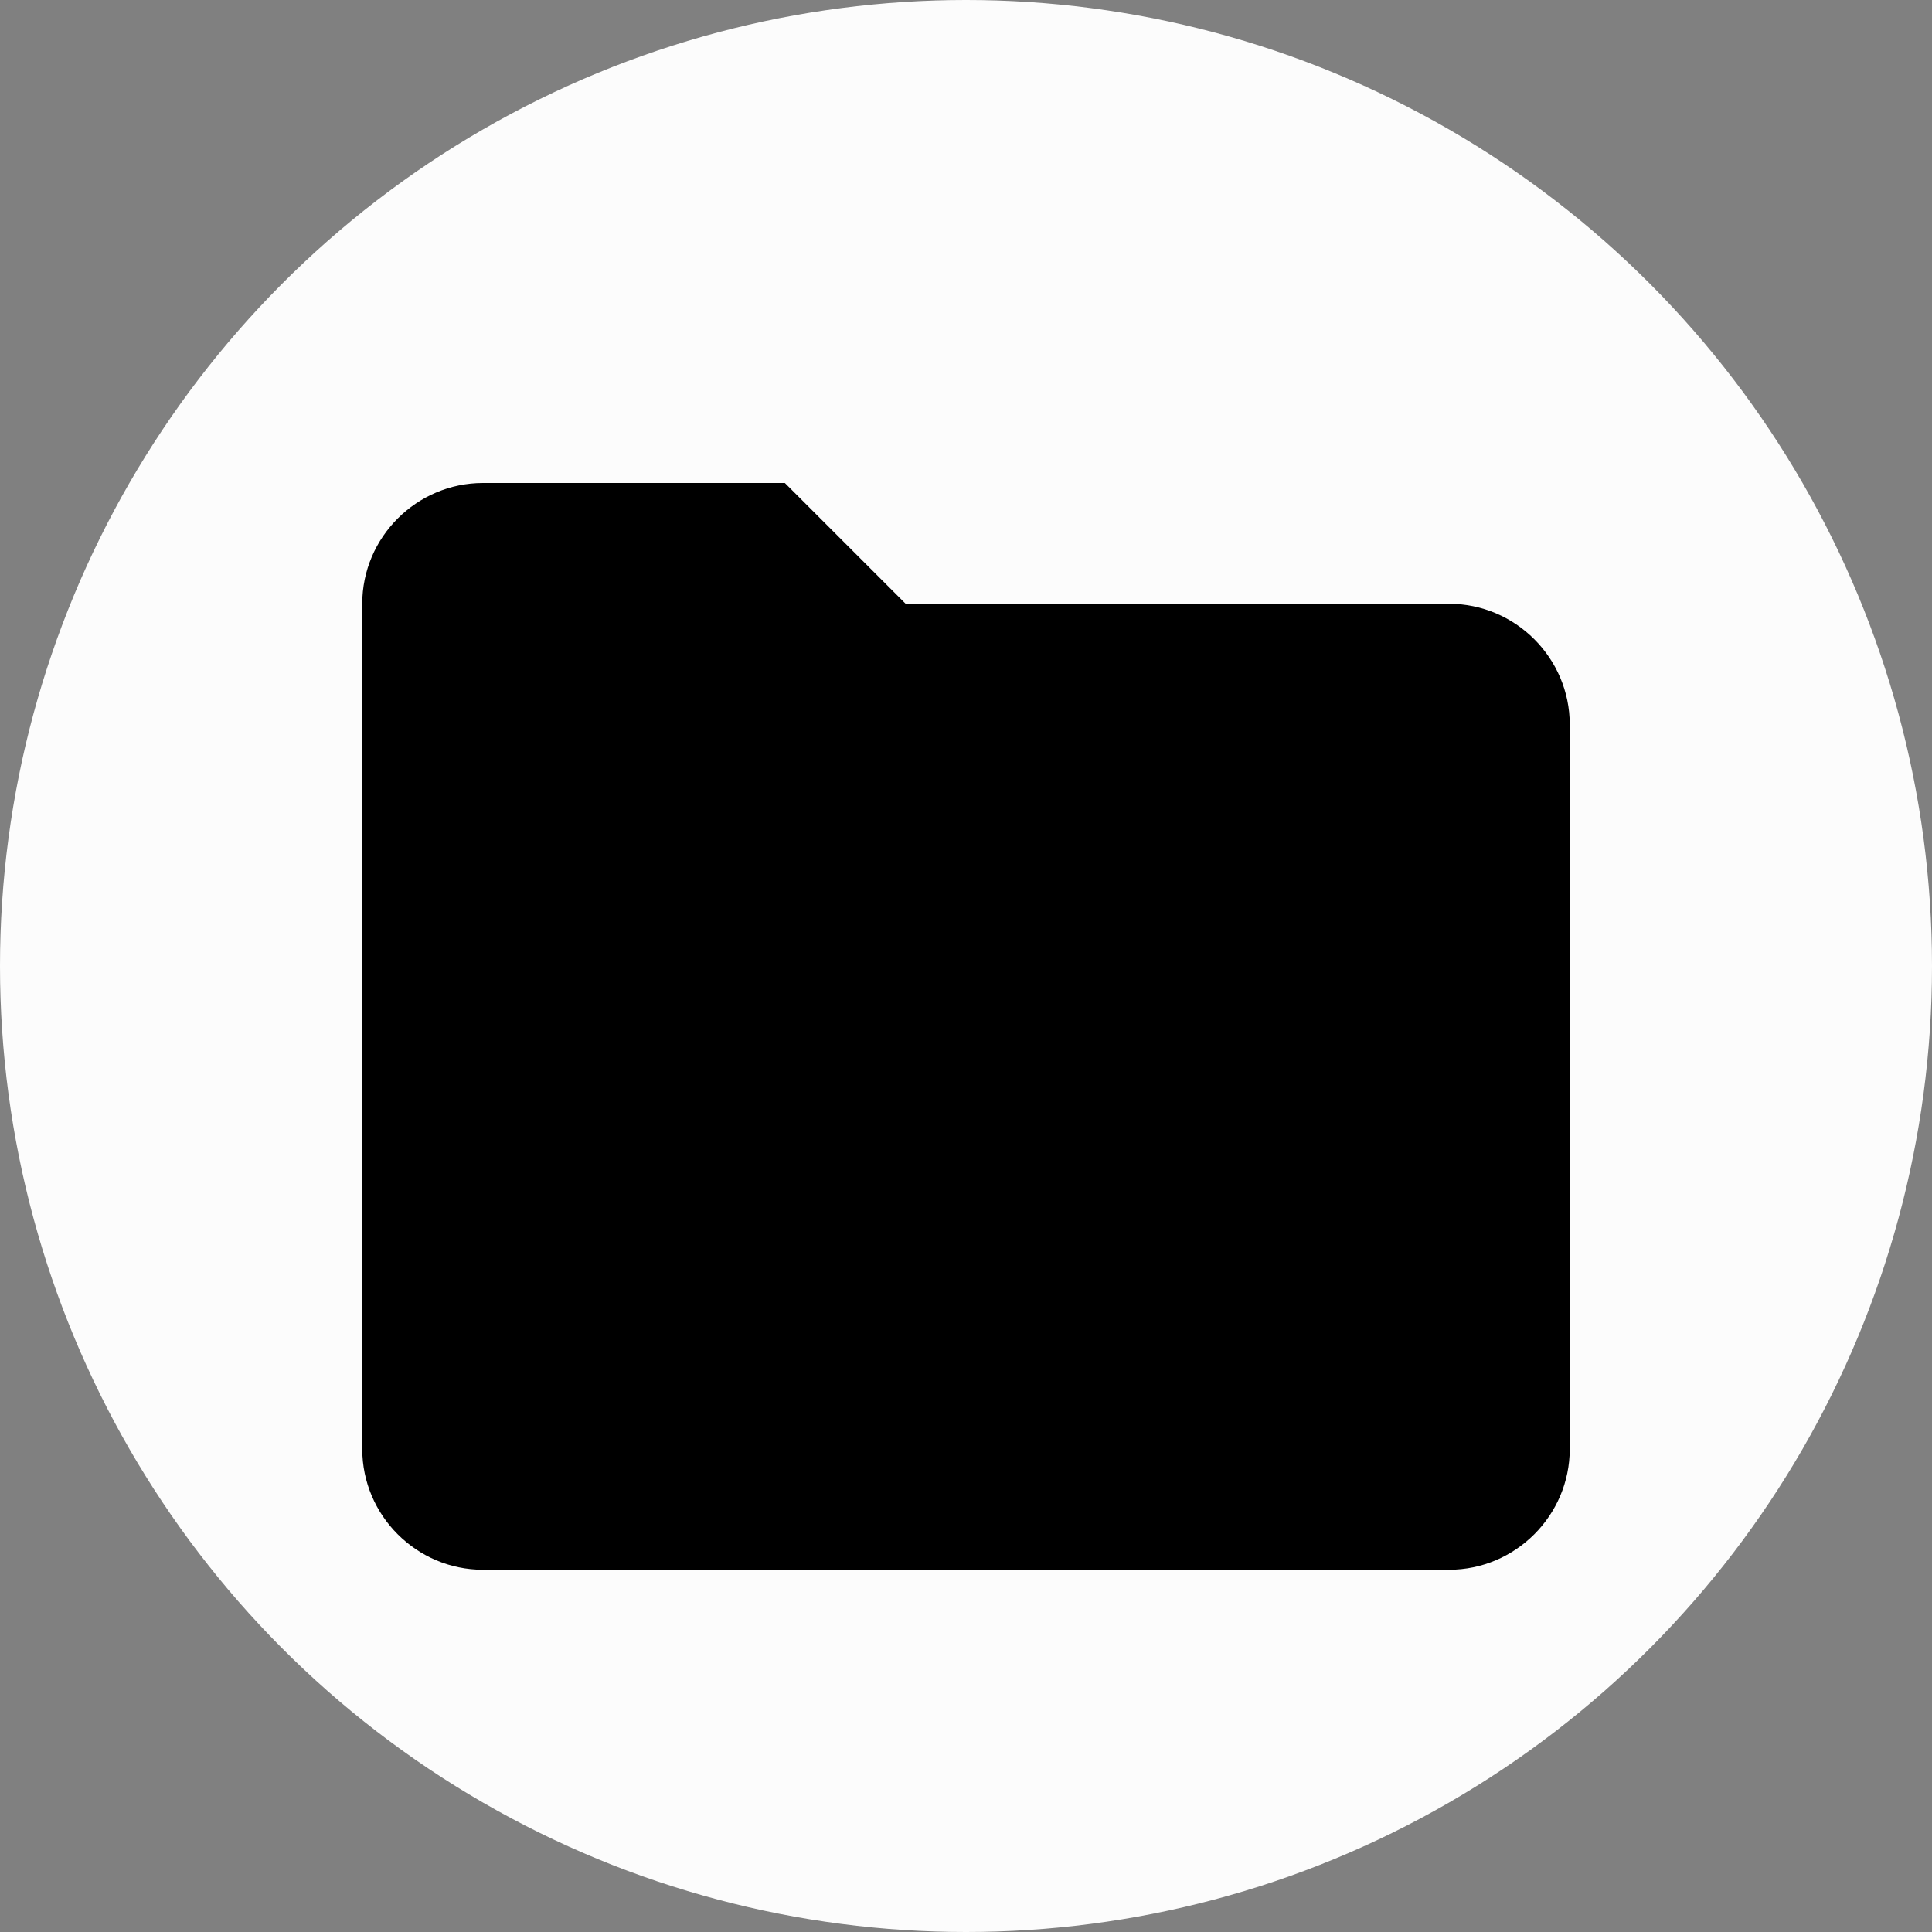
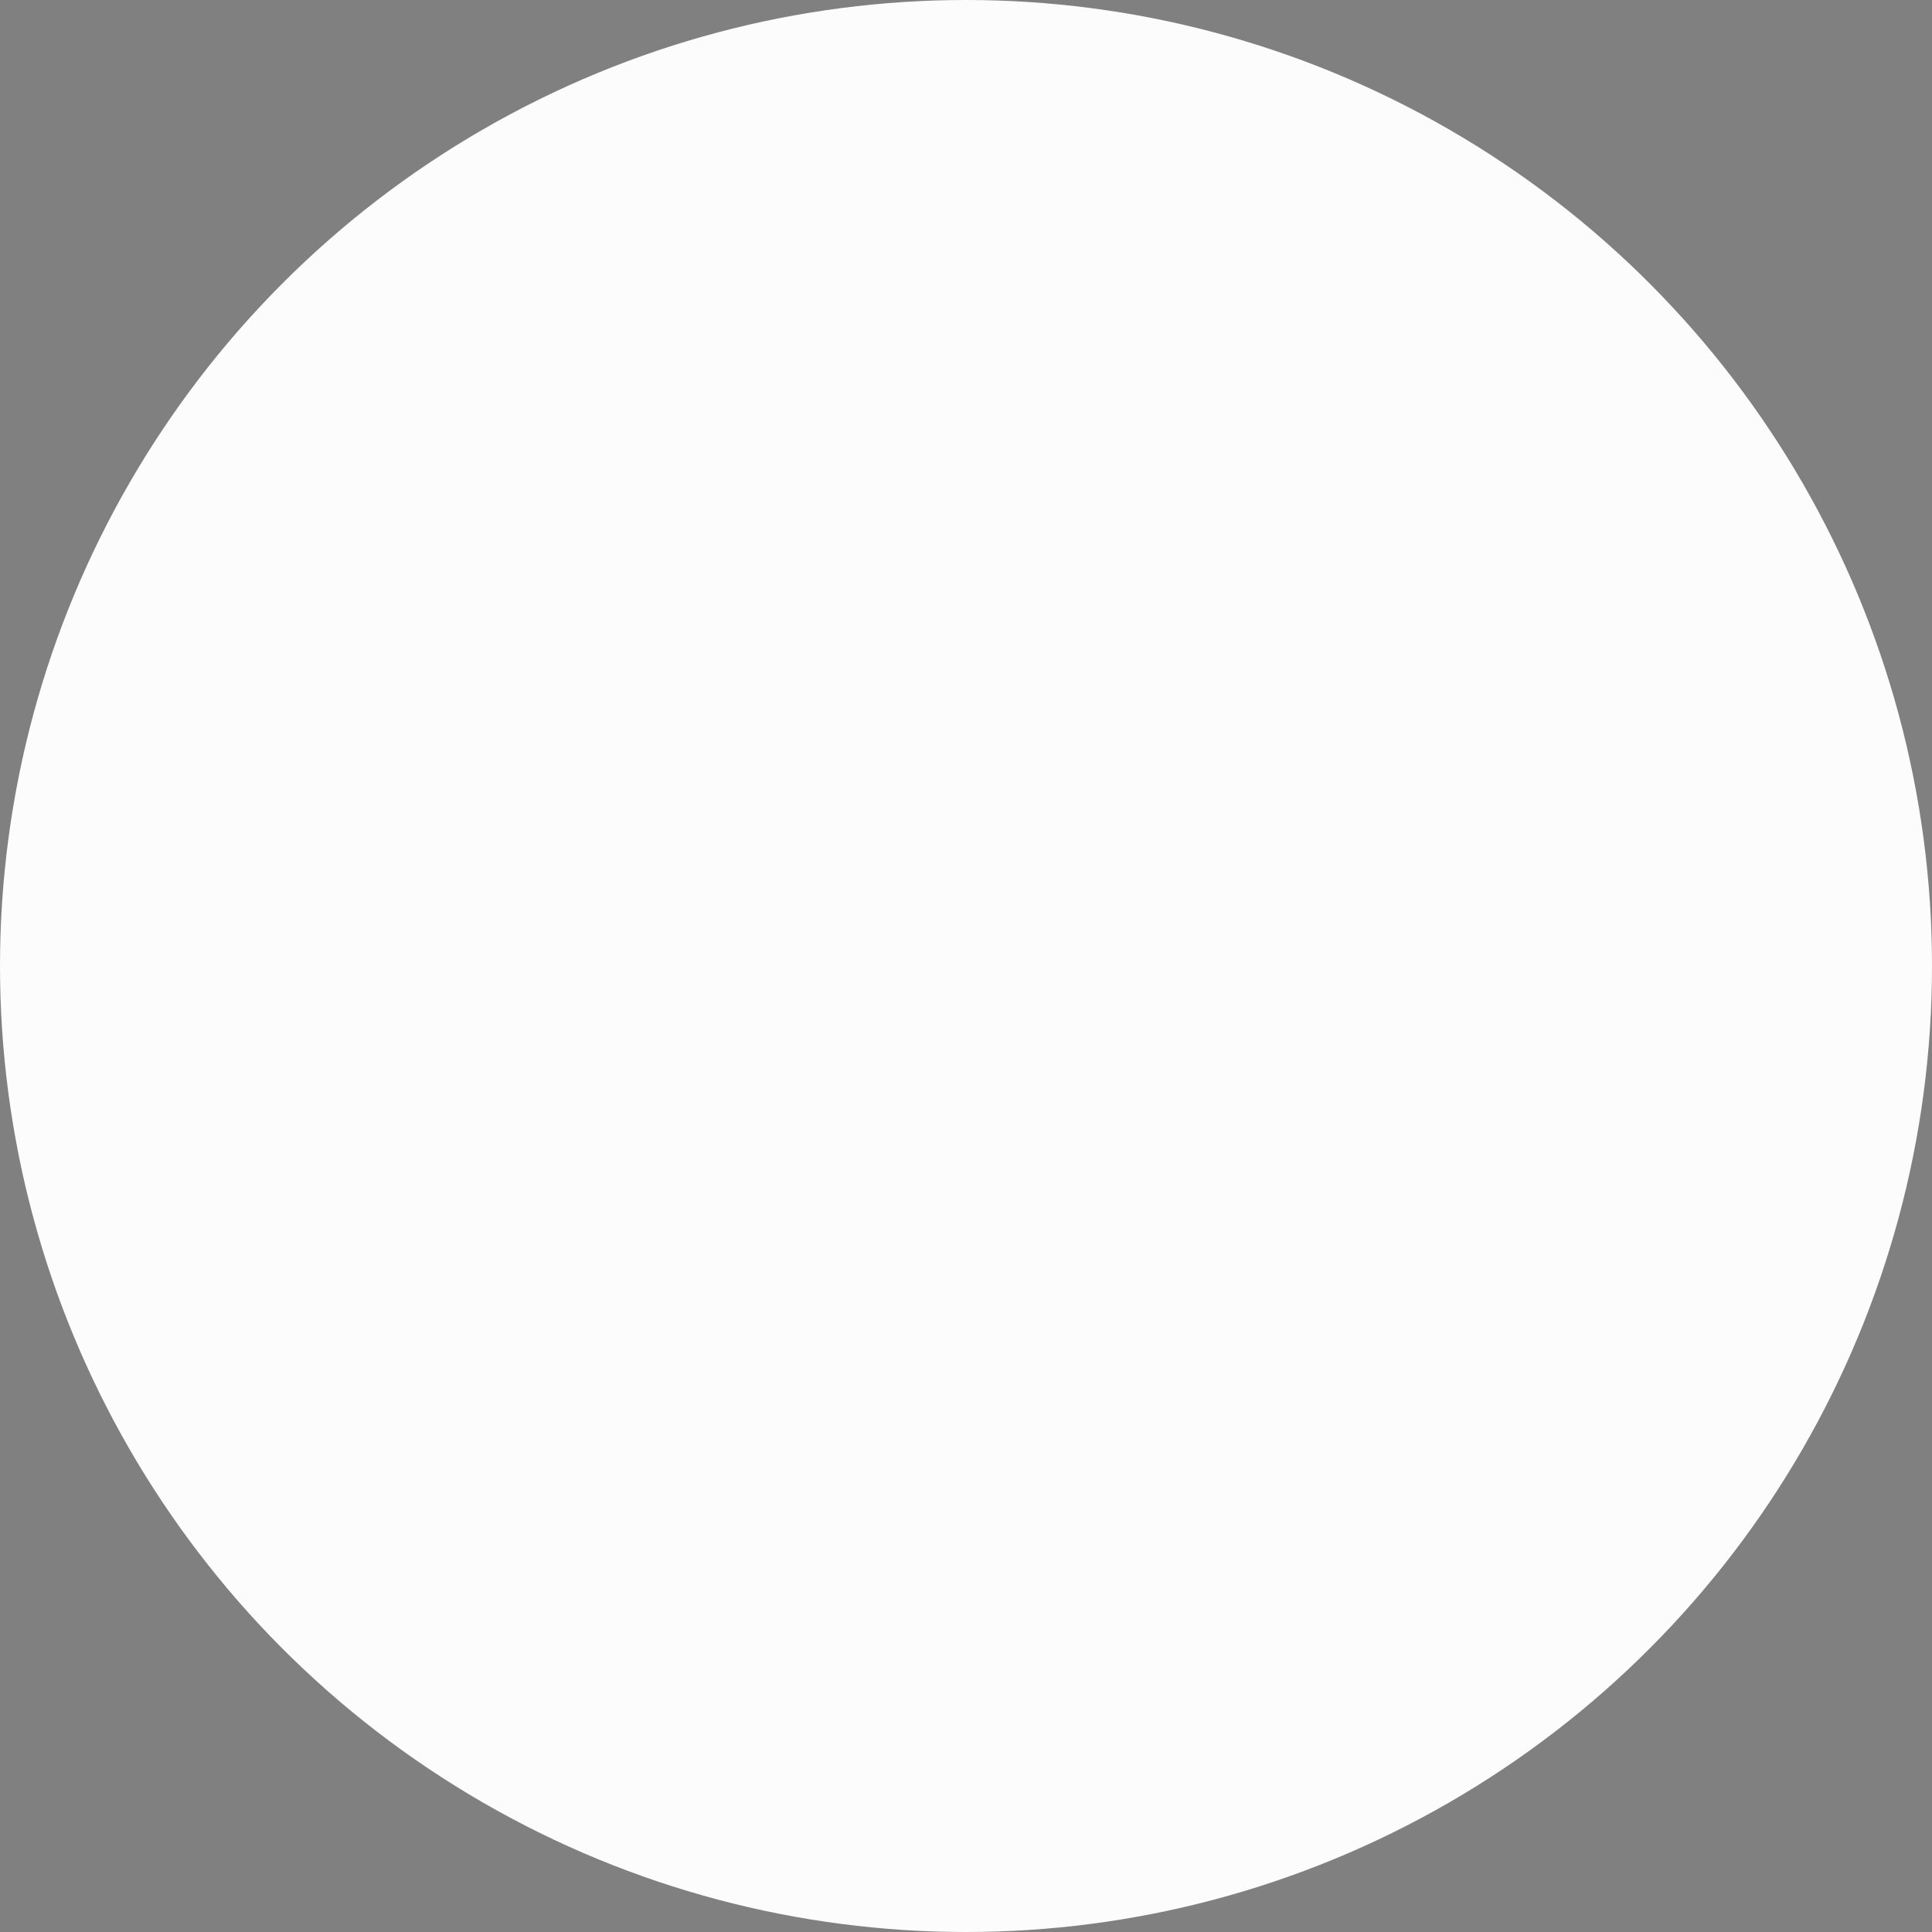
<svg xmlns="http://www.w3.org/2000/svg" width="32" height="32" viewBox="0 0 32 32">
  <rect x="0" y="0" width="32" height="32" fill="#808080" stroke="none" />
  <circle cx="16" cy="16" r="16" fill="#fcfcfc" stroke="none" />
-   <path d="M6 10c0-1.1.9-2 2-2h5l2 2h9c1.1 0 2 .9 2 2v12c0 1.1-.9 2-2 2H8c-1.1 0-2-.9-2-2V10z" fill="hsl(15, 83%, 46%)" />
</svg>